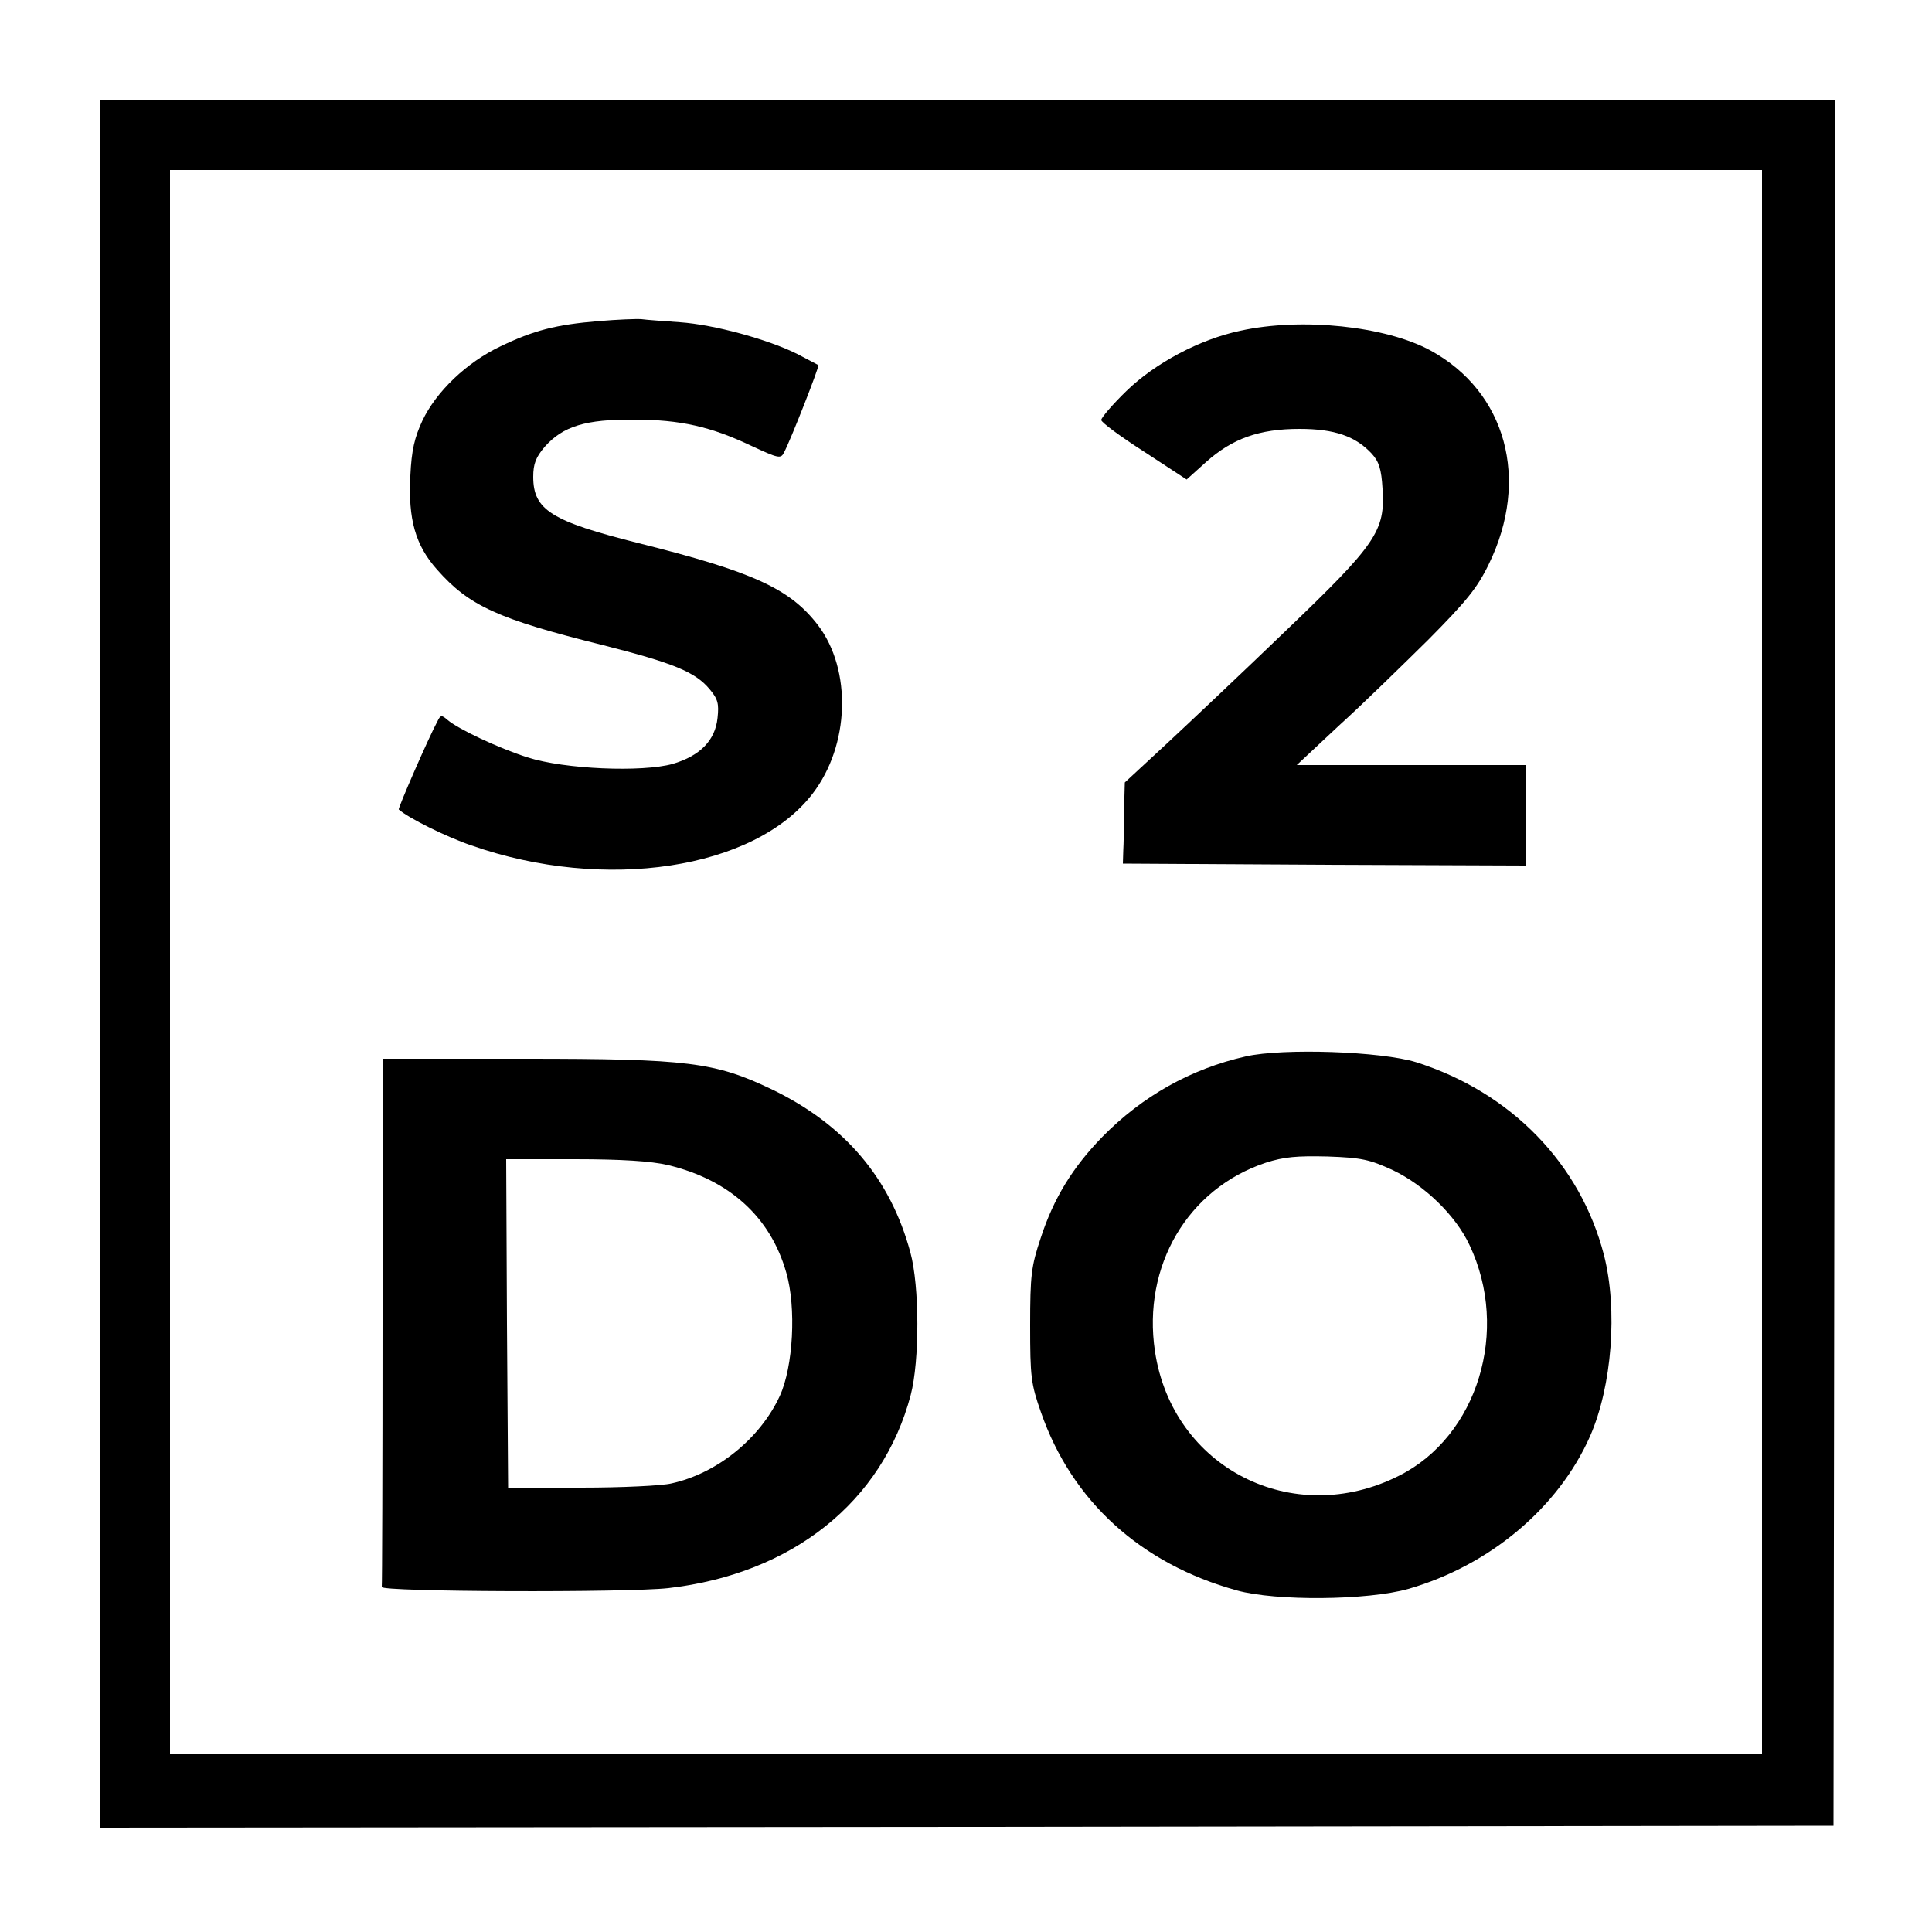
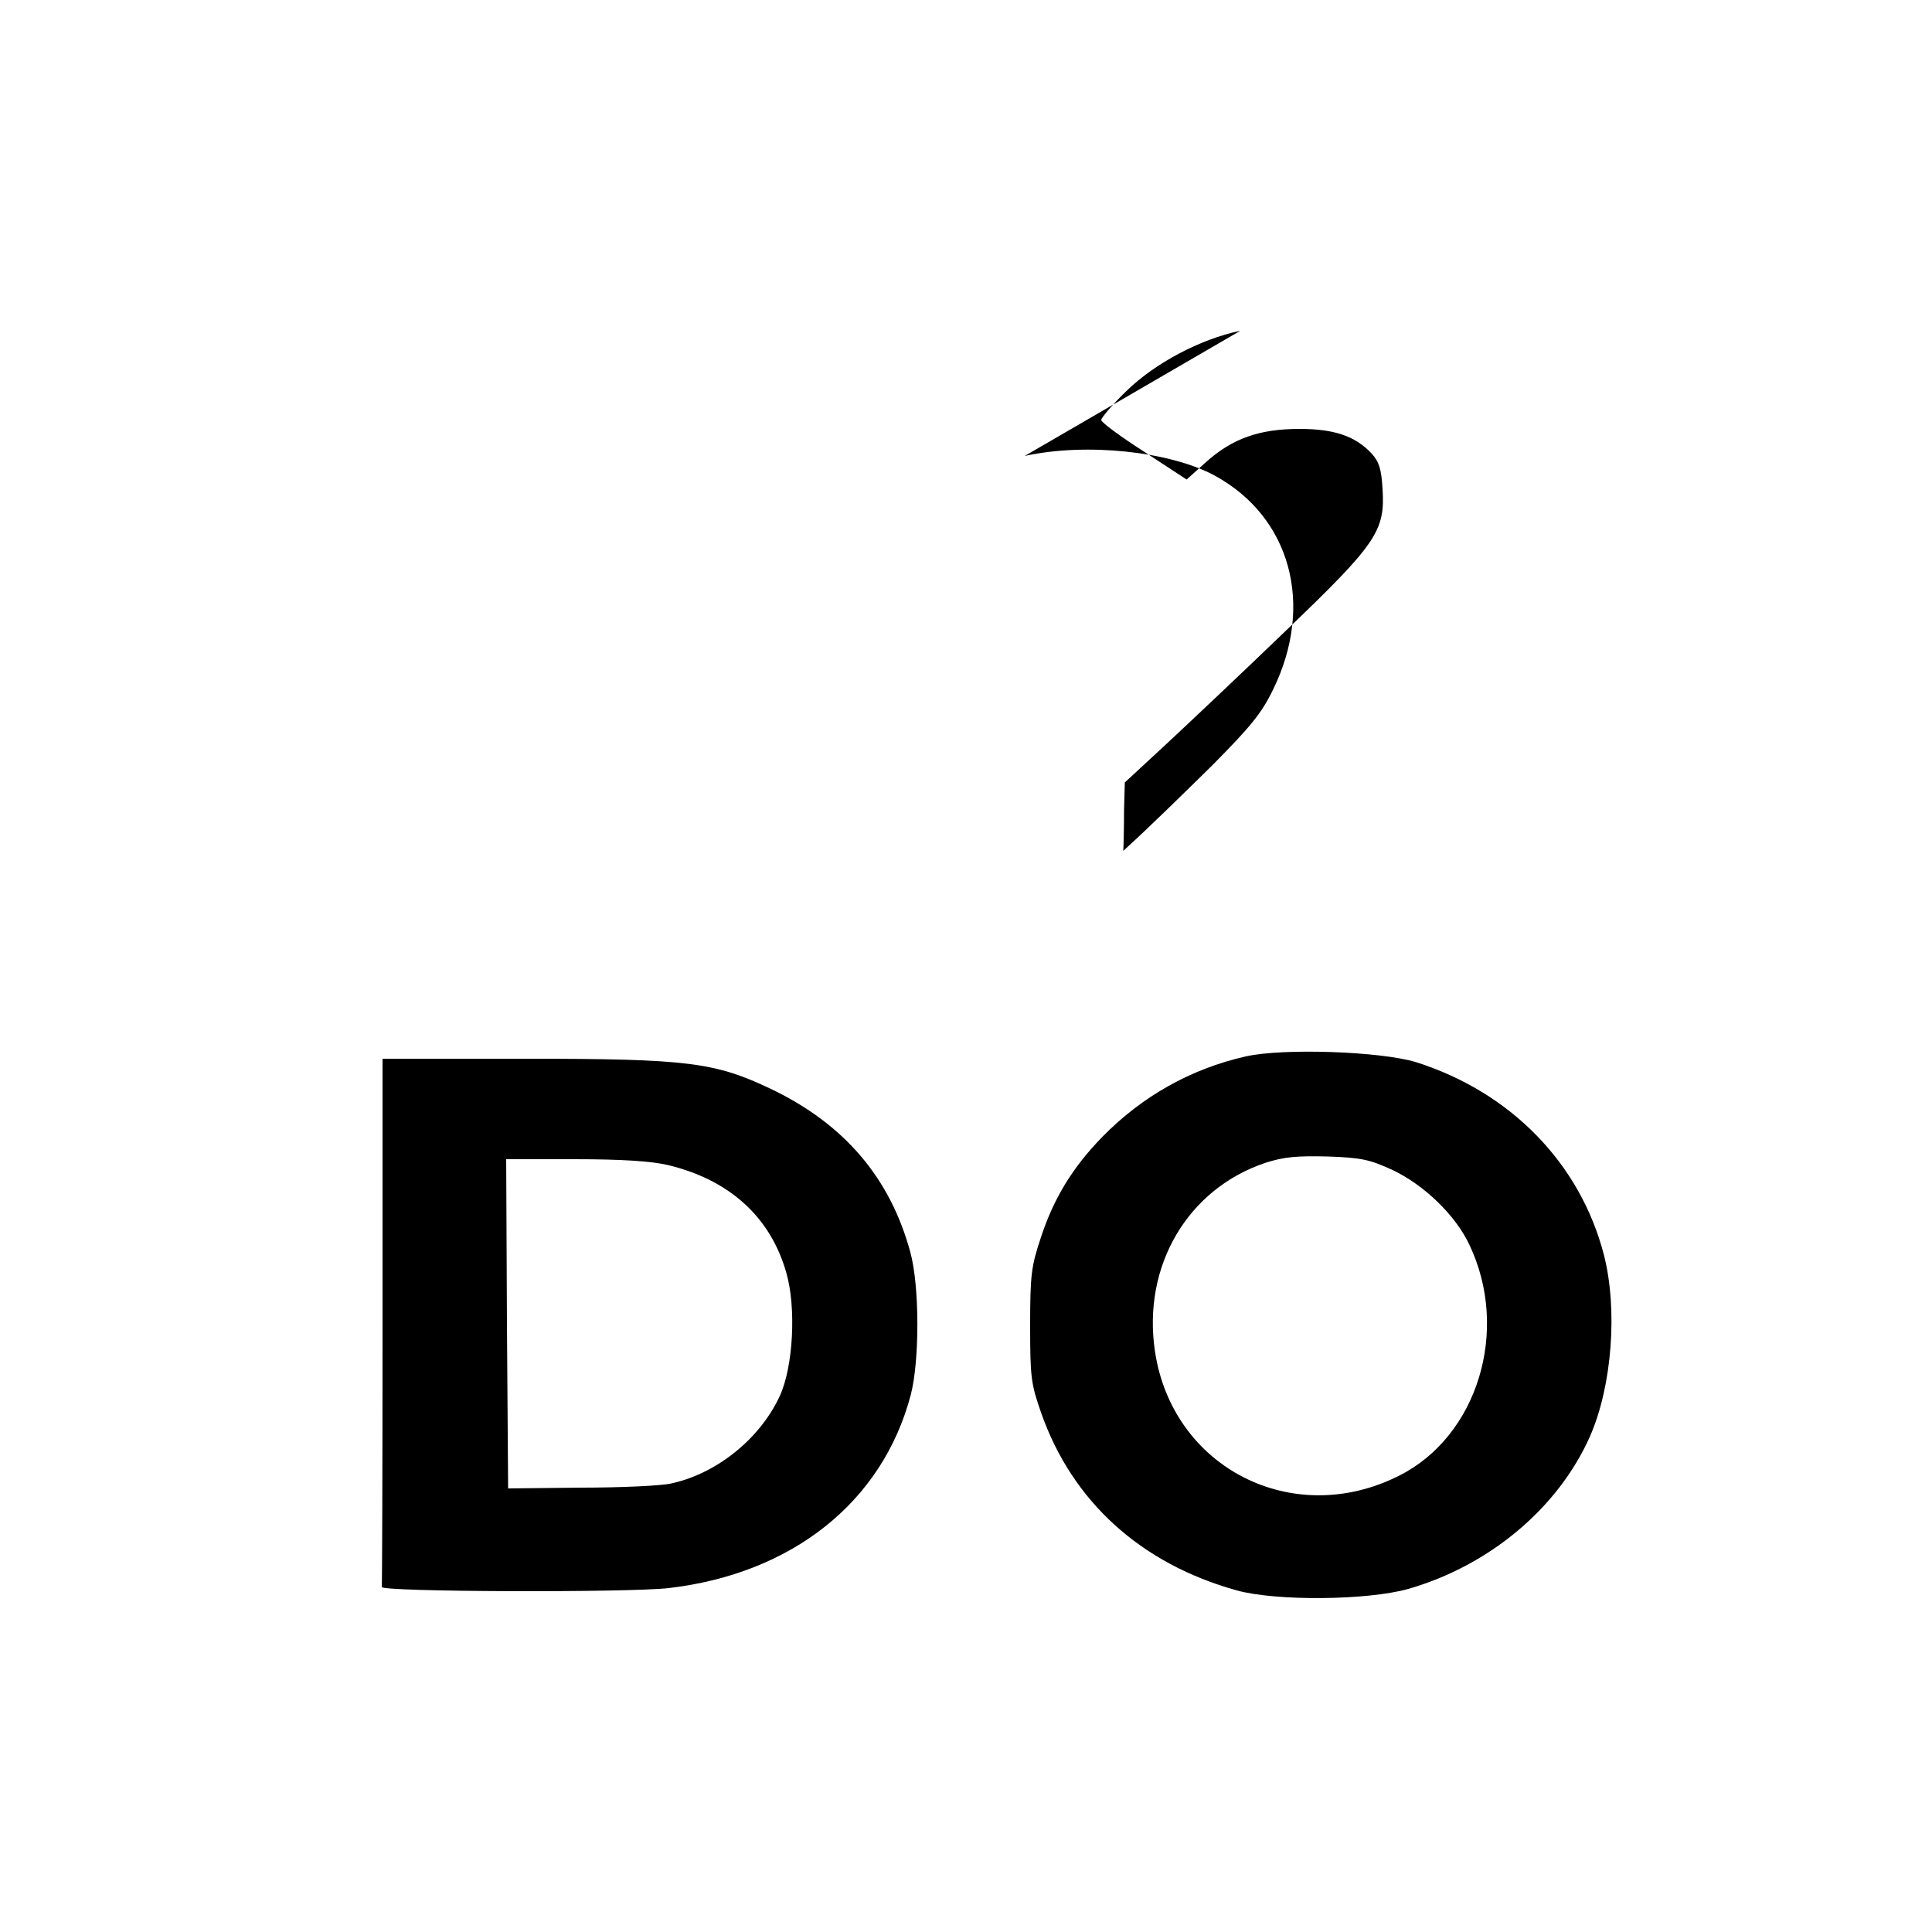
<svg xmlns="http://www.w3.org/2000/svg" version="1.0" width="500pt" height="500pt" viewBox="0 0 500 500" preserveAspectRatio="xMidYMid meet">
  <g transform="translate(0,500) scale(0.1,-0.1)" fill="#000000" stroke="none">
-     <path d="M260 2505 l0 -2235 2243 2 2242 3 3 2233 2 2232 -2245 0 -2245 0 0 -2235z m4300 5 l0 -2050 -2060 0 -2060 0 0 2050 0 2050 2060 0 2060 0 0 -2050z" />
-     <path d="M1550 4169 c-111 -9 -169 -24 -256 -66 -86 -41 -165 -116 -201 -192 -20 -43 -28 -76 -31 -142 -6 -113 13 -180 69 -243 83 -94 157 -128 431 -196 181 -46 237 -69 274 -113 22 -26 25 -38 21 -75 -6 -58 -45 -98 -116 -119 -79 -22 -280 -14 -376 17 -75 24 -179 73 -207 97 -15 13 -18 13 -26 -4 -22 -40 -103 -226 -100 -228 25 -22 121 -70 188 -93 345 -121 733 -62 883 134 96 125 102 320 14 436 -72 94 -167 138 -463 212 -227 57 -274 86 -274 172 0 34 7 51 30 78 47 53 106 71 230 70 121 0 200 -18 307 -69 67 -31 74 -33 82 -16 16 29 92 223 89 226 -2 1 -26 14 -55 29 -76 38 -216 76 -303 82 -41 3 -86 6 -100 8 -14 1 -63 -1 -110 -5z" />
-     <path d="M3210 4144 c-105 -22 -221 -84 -295 -156 -36 -35 -65 -69 -65 -75 0 -6 50 -43 111 -82 l110 -72 50 45 c68 61 138 86 242 86 91 0 145 -19 187 -64 19 -21 25 -40 28 -91 7 -109 -15 -142 -251 -368 -111 -107 -250 -238 -309 -293 l-107 -99 -2 -72 c0 -40 -1 -88 -2 -105 l-1 -33 522 -3 522 -2 0 130 0 130 -297 0 -297 0 109 102 c61 55 164 156 231 222 99 100 127 134 157 196 107 219 45 446 -151 553 -116 63 -333 86 -492 51z" />
+     <path d="M3210 4144 c-105 -22 -221 -84 -295 -156 -36 -35 -65 -69 -65 -75 0 -6 50 -43 111 -82 l110 -72 50 45 c68 61 138 86 242 86 91 0 145 -19 187 -64 19 -21 25 -40 28 -91 7 -109 -15 -142 -251 -368 -111 -107 -250 -238 -309 -293 l-107 -99 -2 -72 c0 -40 -1 -88 -2 -105 c61 55 164 156 231 222 99 100 127 134 157 196 107 219 45 446 -151 553 -116 63 -333 86 -492 51z" />
    <path d="M3224 2266 c-142 -32 -268 -103 -371 -208 -76 -78 -126 -158 -160 -263 -24 -72 -27 -95 -27 -225 0 -133 2 -151 28 -225 80 -230 258 -392 507 -461 101 -28 338 -26 444 4 211 61 388 210 470 395 57 130 72 328 36 469 -61 236 -240 421 -486 499 -90 28 -344 37 -441 15z m380 -294 c82 -39 163 -117 199 -194 105 -221 21 -495 -182 -597 -275 -139 -587 20 -632 322 -33 221 85 421 287 488 47 15 80 18 160 16 88 -3 109 -8 168 -35z" />
    <path d="M990 1580 c0 -374 -1 -683 -2 -687 -5 -13 637 -15 742 -3 320 37 554 223 627 500 23 88 23 281 -1 369 -52 192 -170 331 -359 422 -147 70 -215 79 -639 79 l-368 0 0 -680z m738 405 c159 -38 266 -134 307 -279 26 -90 18 -243 -17 -319 -51 -110 -162 -200 -280 -226 -24 -6 -129 -11 -234 -11 l-189 -2 -3 426 -2 426 177 0 c122 0 198 -5 241 -15z" />
  </g>
</svg>